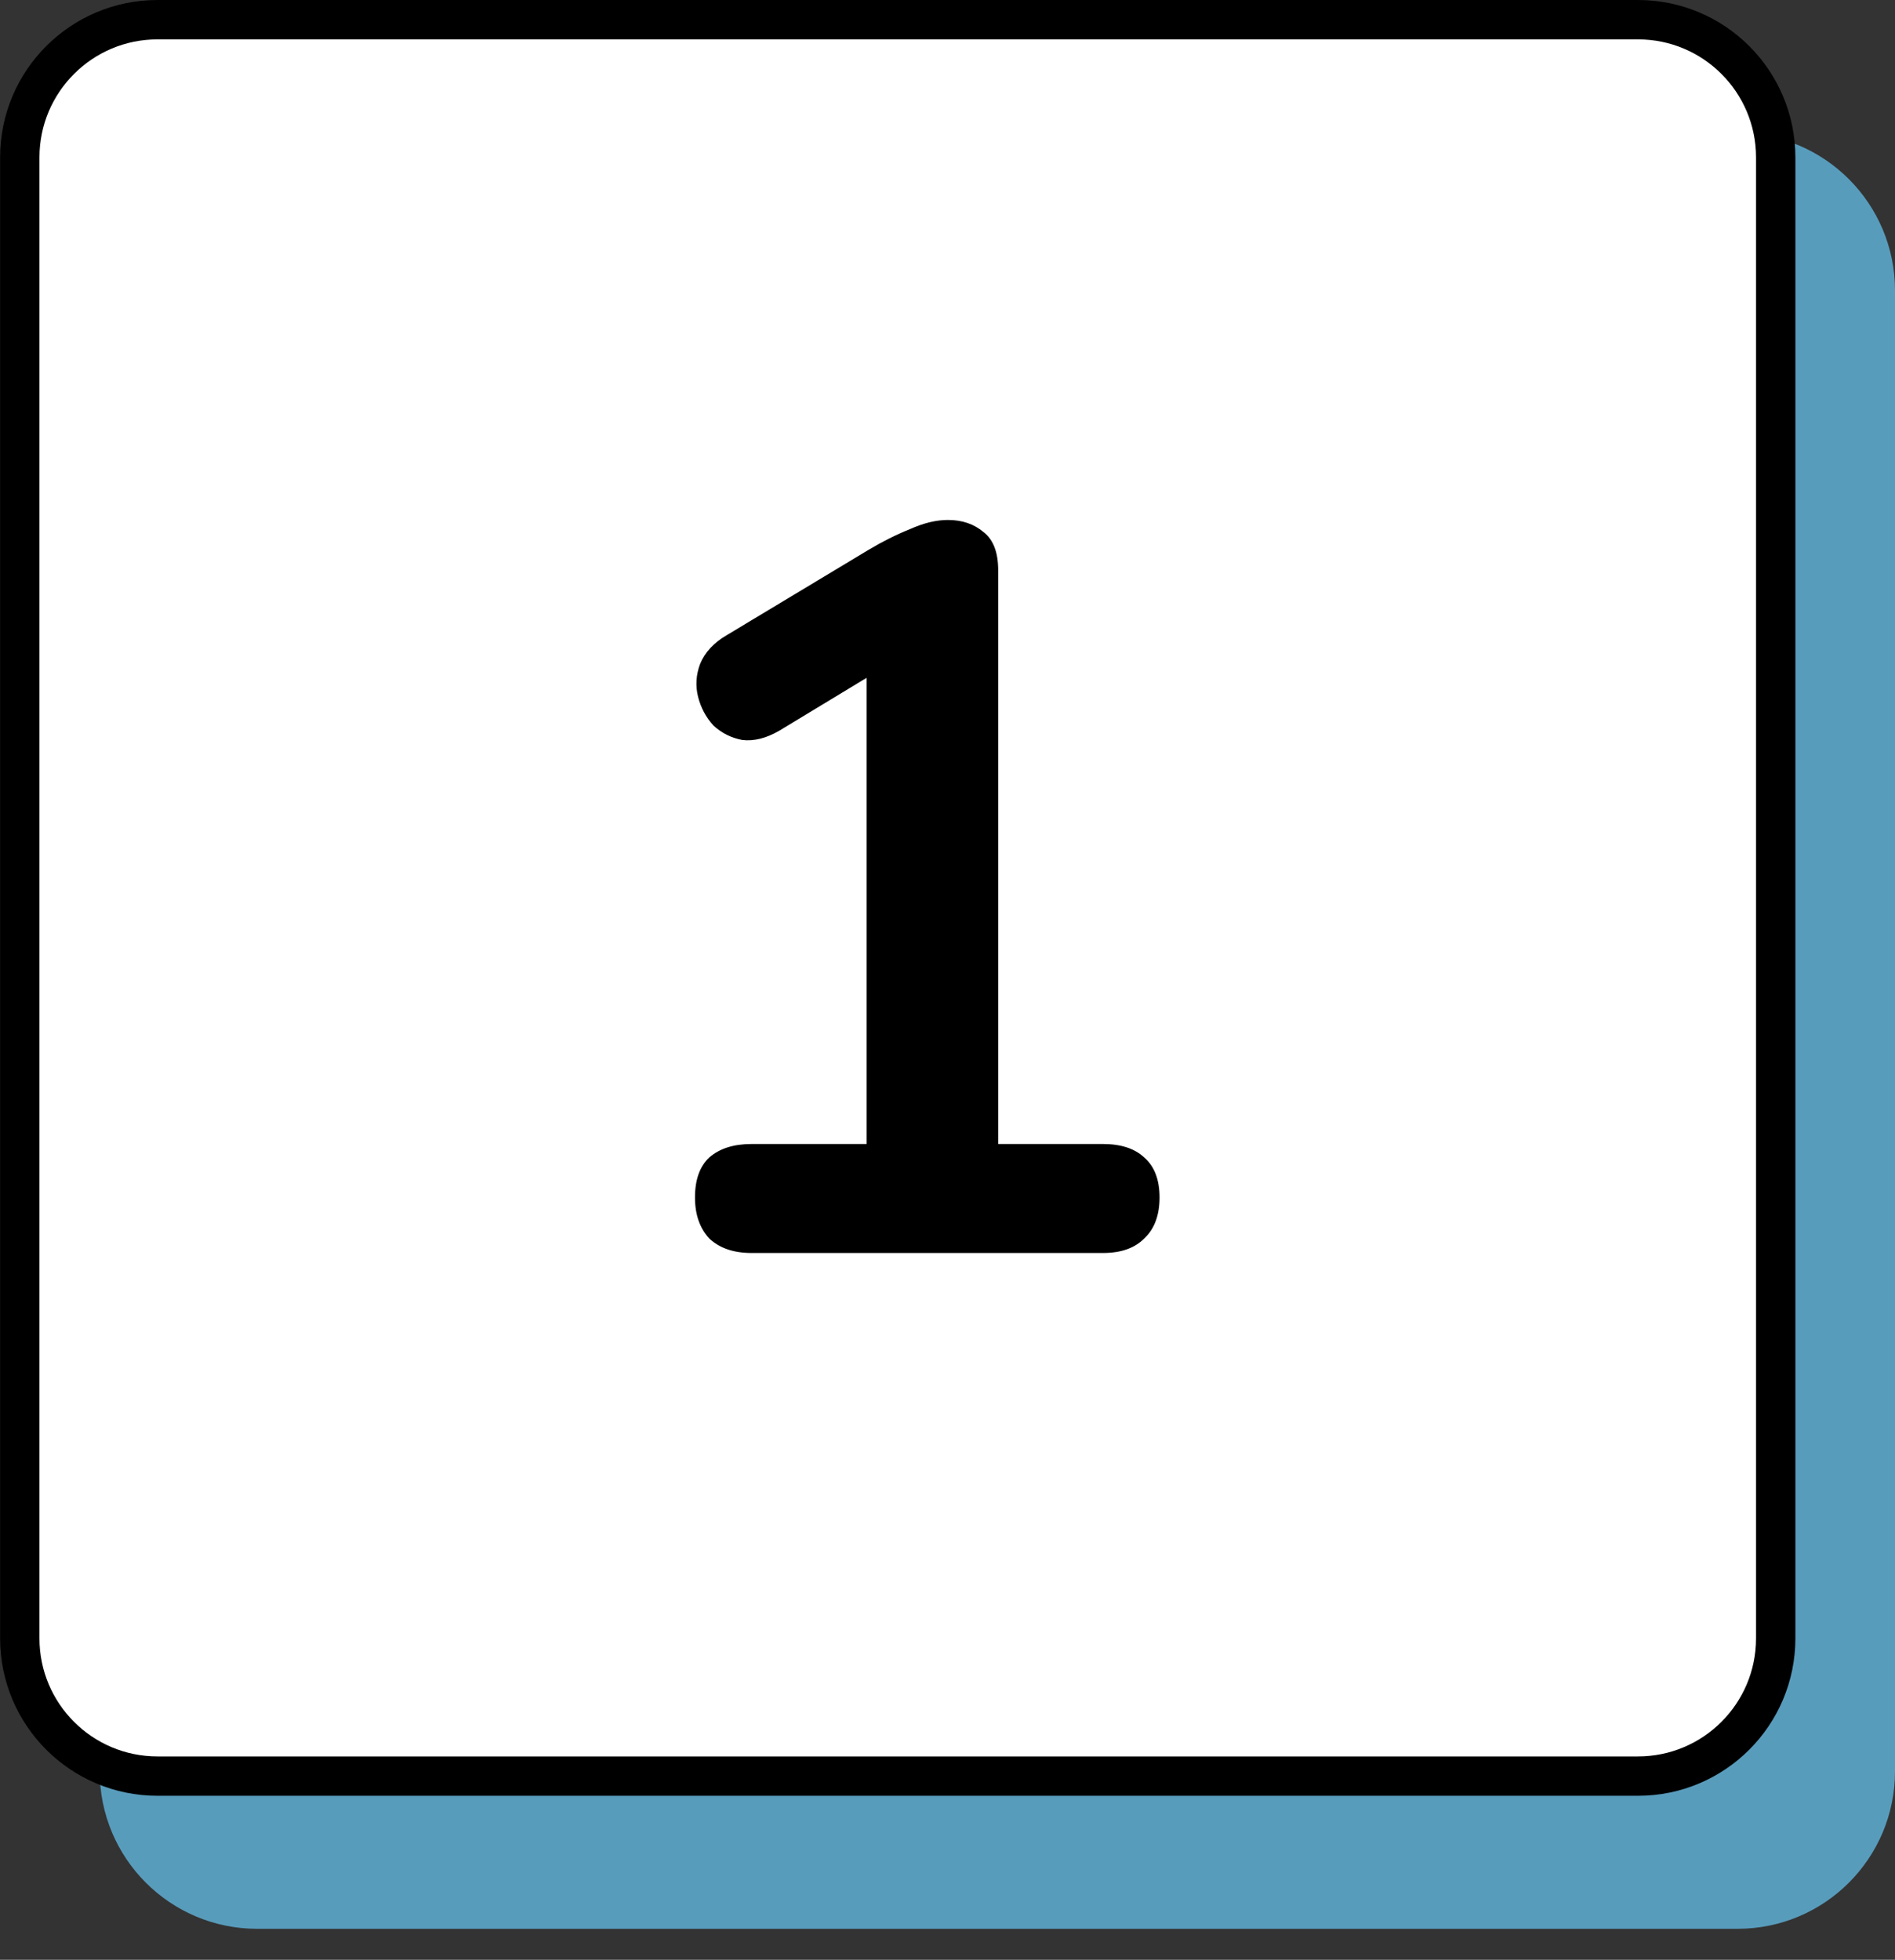
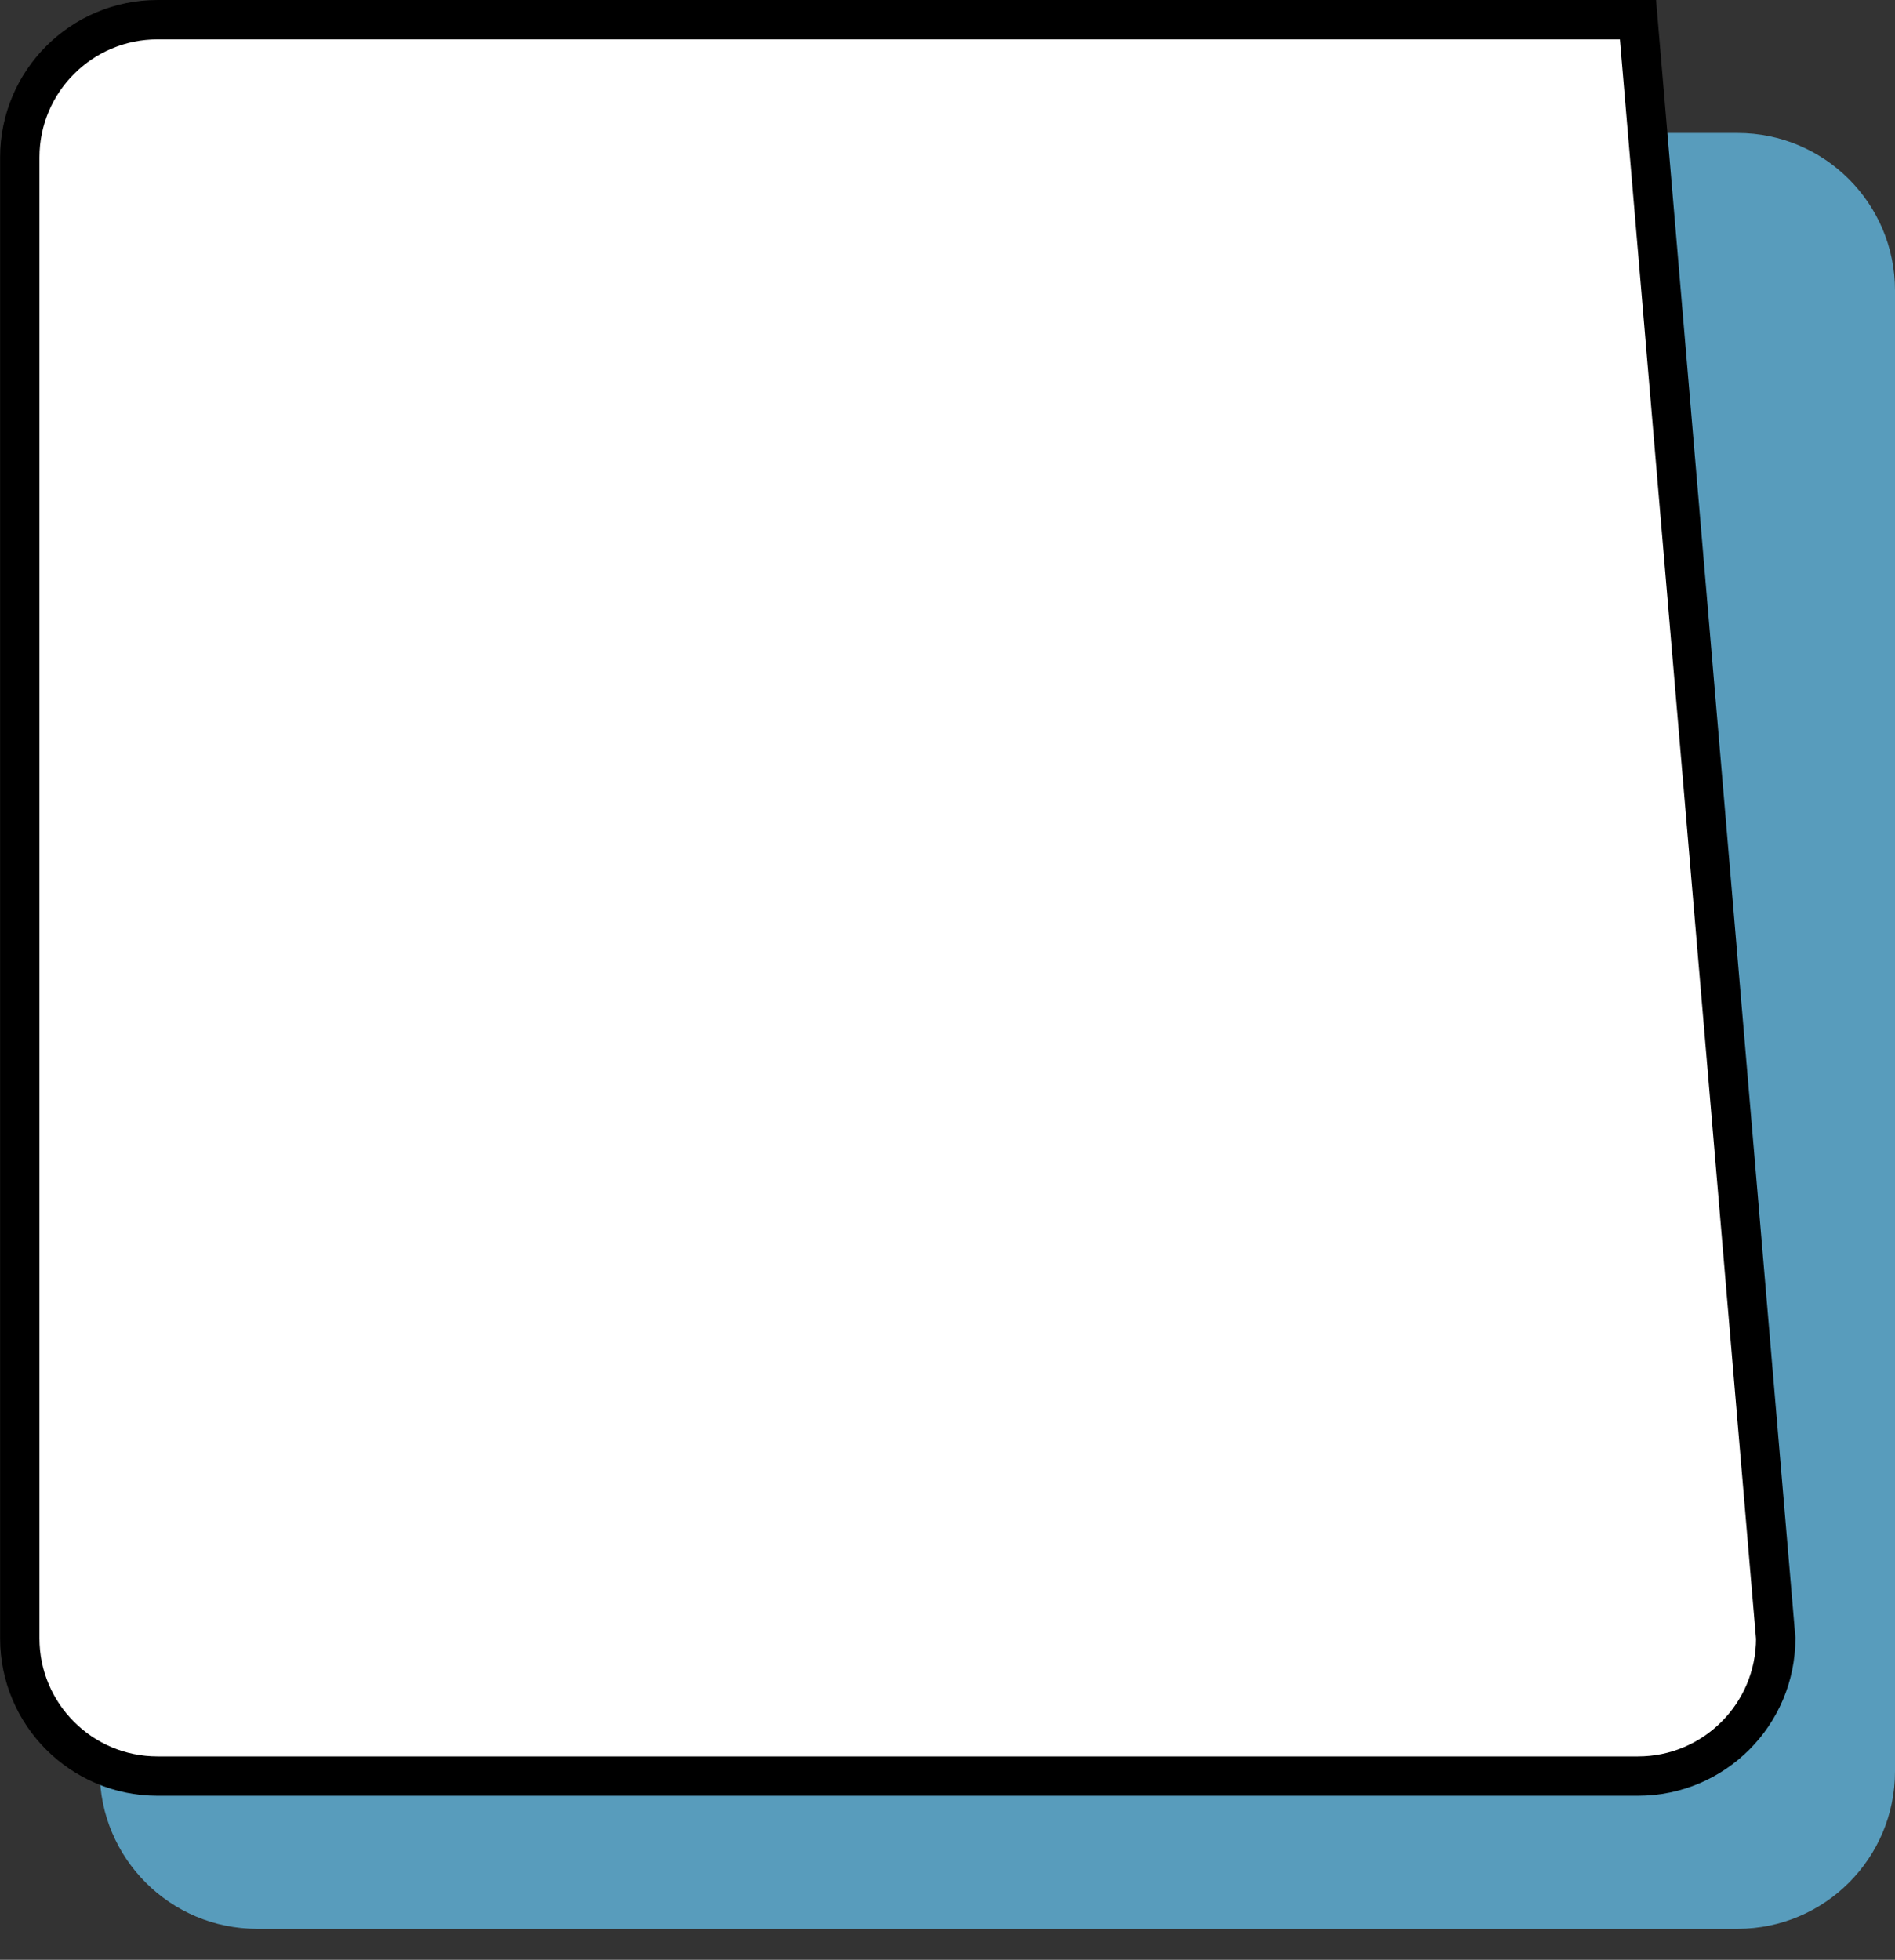
<svg xmlns="http://www.w3.org/2000/svg" width="59" height="61" viewBox="0 0 59 61" fill="none">
  <rect x="0" y="0" width="59" height="61" fill="#333333" stroke="none" />
  <path d="M59 55.135C59 57.841 56.806 60.035 54.099 60.035L8.006 60.035C5.299 60.035 3.105 57.841 3.105 55.135L3.105 9.041C3.105 6.335 5.299 4.14 8.006 4.14L54.099 4.14C56.806 4.14 59 6.335 59 9.041L59 55.135Z" fill="#589CBC" />
-   <path d="M55.286 50.994C55.286 53.362 53.366 55.282 50.998 55.282L4.904 55.282C2.536 55.282 0.616 53.362 0.616 50.994L0.616 4.901C0.616 2.532 2.536 0.613 4.904 0.613L50.998 0.613C53.366 0.613 55.286 2.532 55.286 4.901L55.286 50.994Z" fill="white" stroke="black" stroke-width="1.225" />
-   <path d="M23.398 39C22.844 39 22.406 38.851 22.086 38.552C21.788 38.232 21.638 37.805 21.638 37.272C21.638 36.717 21.788 36.301 22.086 36.024C22.406 35.747 22.844 35.608 23.398 35.608H26.982V19.896H28.966L24.262 22.744C23.857 22.979 23.473 23.075 23.11 23.032C22.769 22.968 22.47 22.819 22.214 22.584C21.98 22.328 21.82 22.029 21.734 21.688C21.649 21.347 21.67 21.005 21.798 20.664C21.948 20.301 22.225 20.003 22.63 19.768L27.046 17.112C27.473 16.856 27.9 16.643 28.326 16.472C28.753 16.28 29.148 16.184 29.51 16.184C29.958 16.184 30.332 16.312 30.63 16.568C30.929 16.803 31.078 17.197 31.078 17.752V35.608H34.342C34.897 35.608 35.324 35.747 35.622 36.024C35.942 36.301 36.102 36.717 36.102 37.272C36.102 37.827 35.942 38.253 35.622 38.552C35.324 38.851 34.897 39 34.342 39H23.398Z" fill="black" />
+   <path d="M55.286 50.994C55.286 53.362 53.366 55.282 50.998 55.282L4.904 55.282C2.536 55.282 0.616 53.362 0.616 50.994L0.616 4.901C0.616 2.532 2.536 0.613 4.904 0.613L50.998 0.613L55.286 50.994Z" fill="white" stroke="black" stroke-width="1.225" />
</svg>